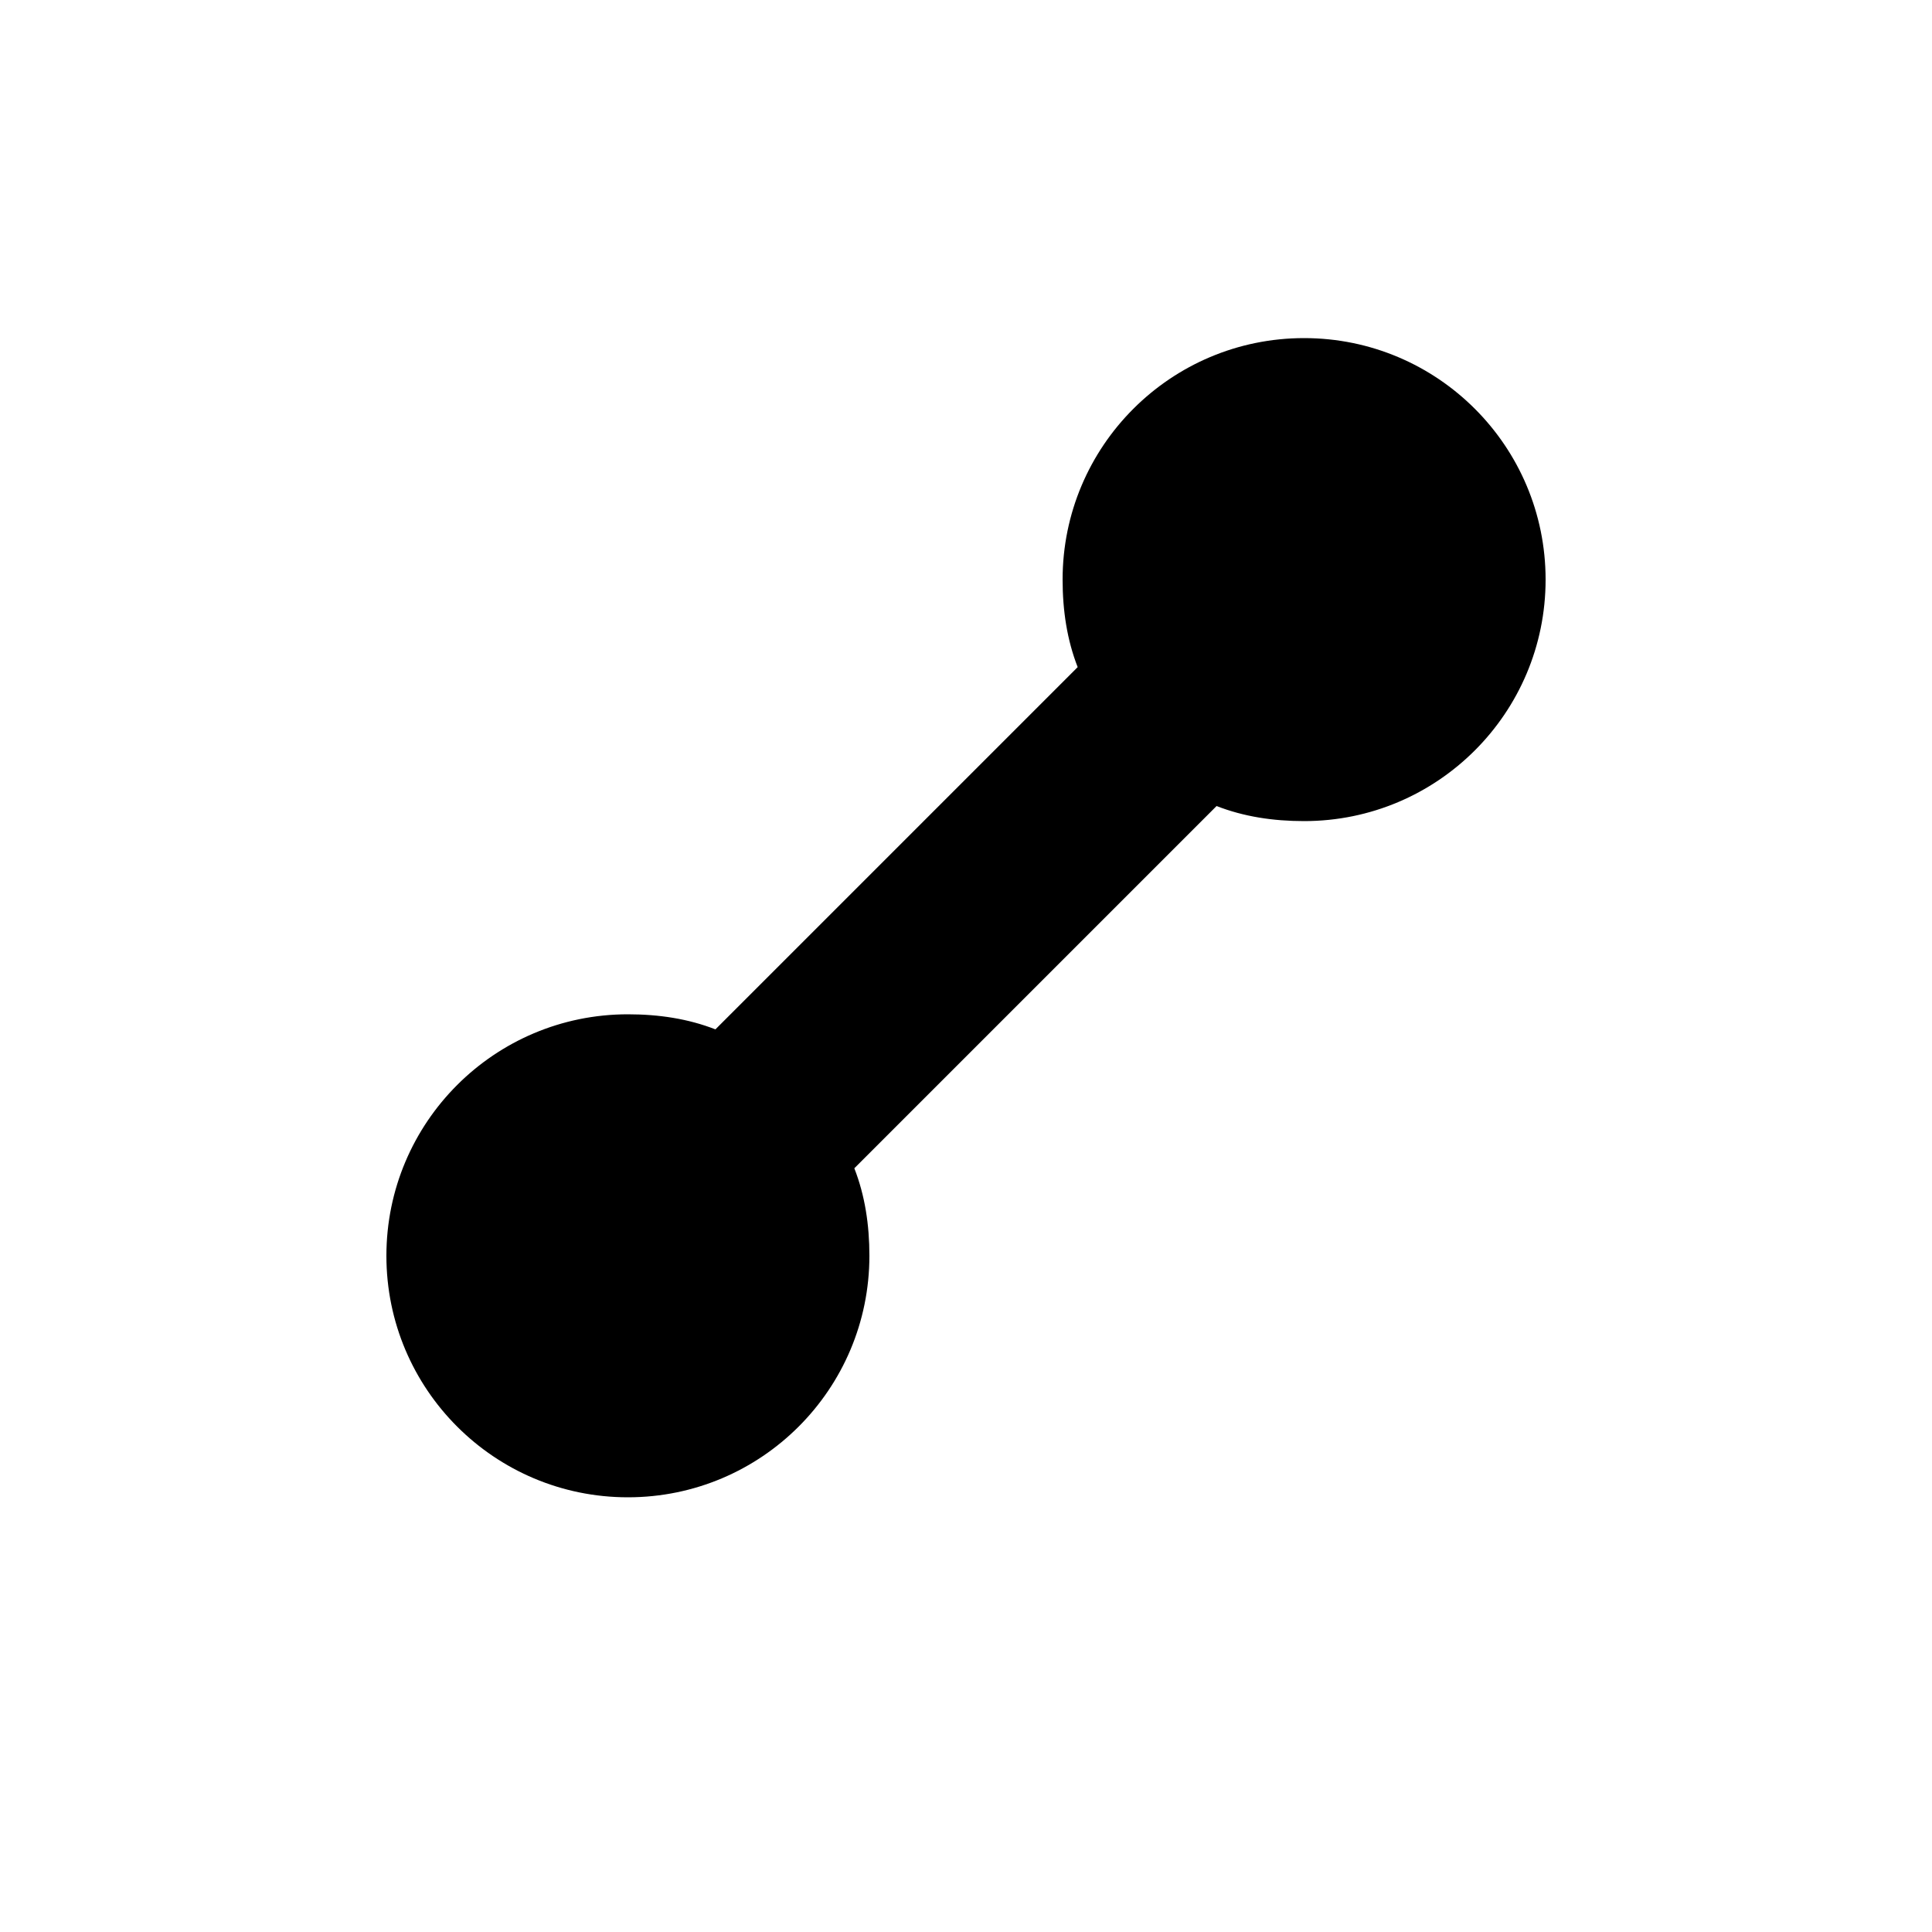
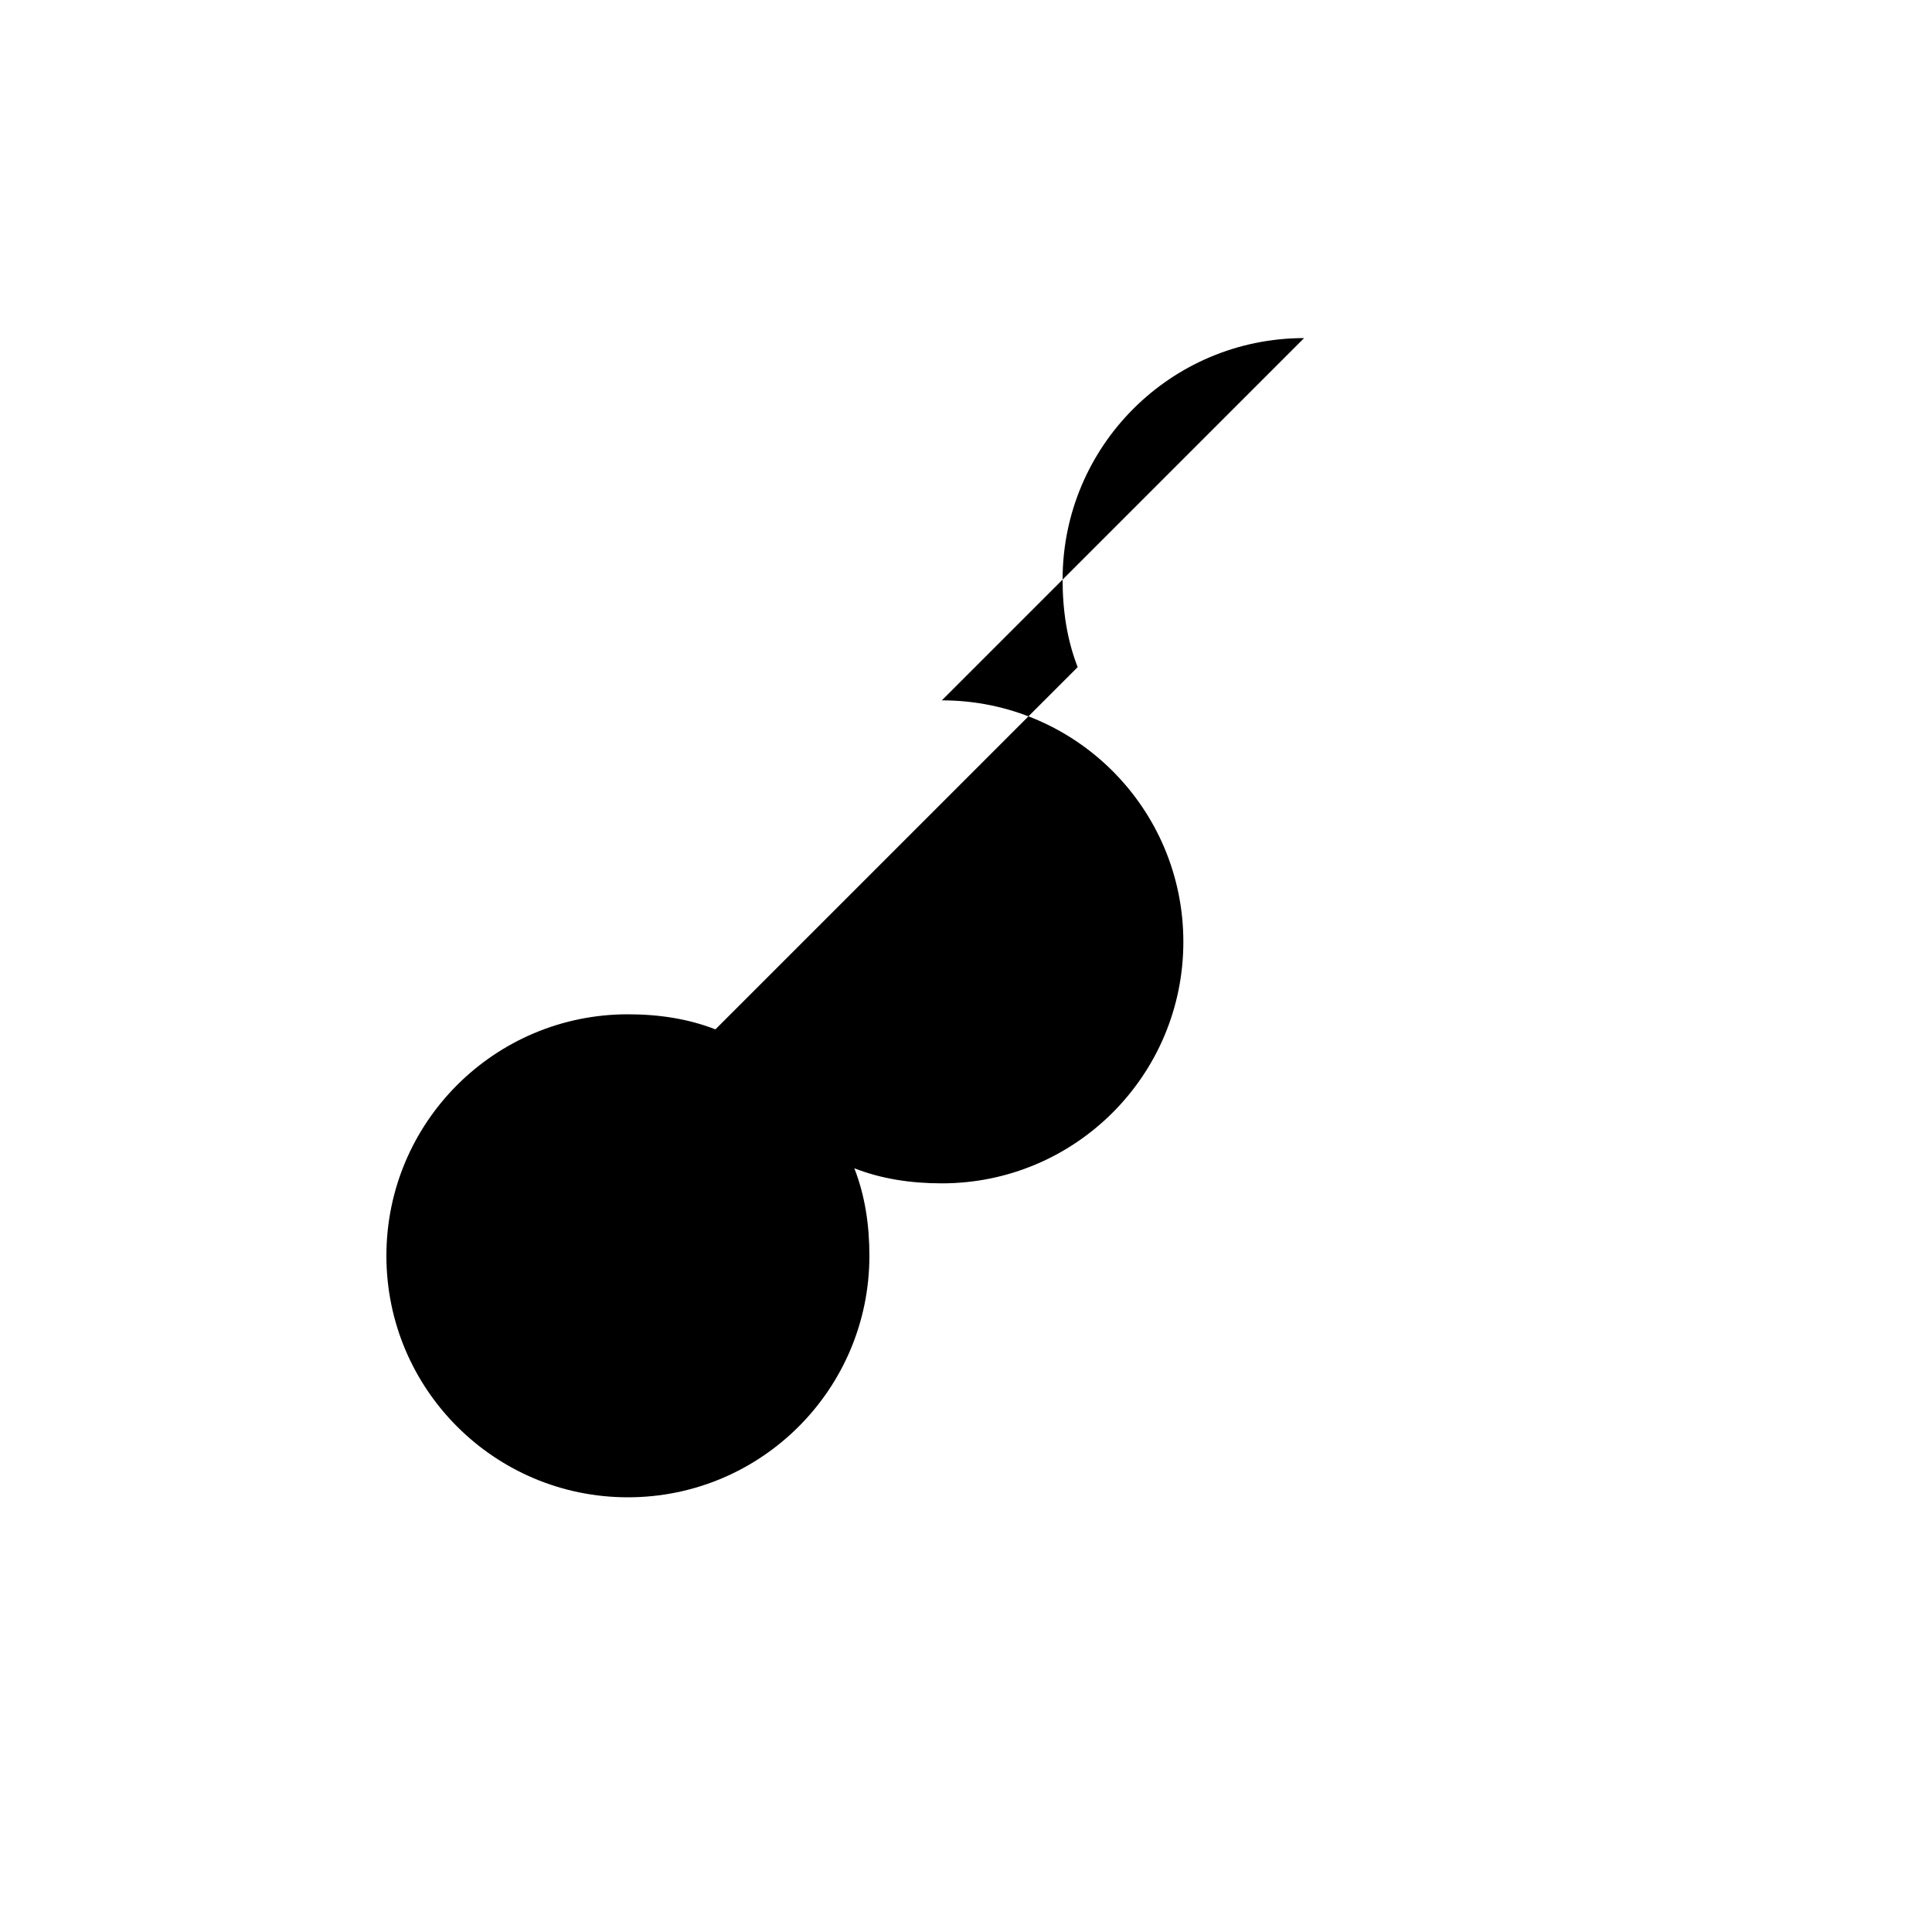
<svg xmlns="http://www.w3.org/2000/svg" xmlns:ns1="http://www.inkscape.org/namespaces/inkscape" xmlns:ns2="http://sodipodi.sourceforge.net/DTD/sodipodi-0.dtd" width="20" height="20" viewBox="0 0 20 20" id="svg19167" version="1.1" ns1:version="0.91+devel+osxmenu r12911" ns2:docname="line.svg">
  <defs id="defs19169" />
  <ns2:namedview id="base" pagecolor="#ffffff" bordercolor="#666666" borderopacity="1.0" ns1:pageopacity="0.0" ns1:pageshadow="2" ns1:zoom="16" ns1:cx="12.898775" ns1:cy="9.5890152" ns1:document-units="px" ns1:current-layer="layer1" showgrid="true" units="px" ns1:window-width="1280" ns1:window-height="751" ns1:window-x="0" ns1:window-y="23" ns1:window-maximized="0" ns1:object-nodes="true">
    <ns1:grid type="xygrid" id="grid19715" />
  </ns2:namedview>
  <g ns1:label="Layer 1" ns1:groupmode="layer" id="layer1" transform="translate(0,-1032.362)">
-     <path style="color:#000000;display:inline;overflow:visible;visibility:visible;fill:#000000;fill-opacity:1;fill-rule:nonzero;stroke:none;stroke-width:3;marker:none;enable-background:accumulate" d="m 13.5,1035.862 c -1.381,0 -2.5,1.119 -2.5,2.5 0,0.321 0.046,0.624 0.156,0.906 l -3.75,3.75 c -0.282,-0.11 -0.585,-0.156 -0.906,-0.156 -1.381,0 -2.5,1.119 -2.5,2.5 0,1.381 1.119,2.5 2.5,2.5 1.381,0 2.5,-1.119 2.5,-2.5 0,-0.321 -0.046,-0.624 -0.156,-0.906 l 3.75,-3.75 c 0.282,0.11 0.585,0.156 0.906,0.156 1.381,0 2.5,-1.119 2.5,-2.5 0,-1.381 -1.119,-2.5 -2.5,-2.5 z" id="rect6467" ns1:connector-curvature="0" />
+     <path style="color:#000000;display:inline;overflow:visible;visibility:visible;fill:#000000;fill-opacity:1;fill-rule:nonzero;stroke:none;stroke-width:3;marker:none;enable-background:accumulate" d="m 13.5,1035.862 c -1.381,0 -2.5,1.119 -2.5,2.5 0,0.321 0.046,0.624 0.156,0.906 l -3.75,3.75 c -0.282,-0.11 -0.585,-0.156 -0.906,-0.156 -1.381,0 -2.5,1.119 -2.5,2.5 0,1.381 1.119,2.5 2.5,2.5 1.381,0 2.5,-1.119 2.5,-2.5 0,-0.321 -0.046,-0.624 -0.156,-0.906 c 0.282,0.11 0.585,0.156 0.906,0.156 1.381,0 2.5,-1.119 2.5,-2.5 0,-1.381 -1.119,-2.5 -2.5,-2.5 z" id="rect6467" ns1:connector-curvature="0" />
  </g>
</svg>